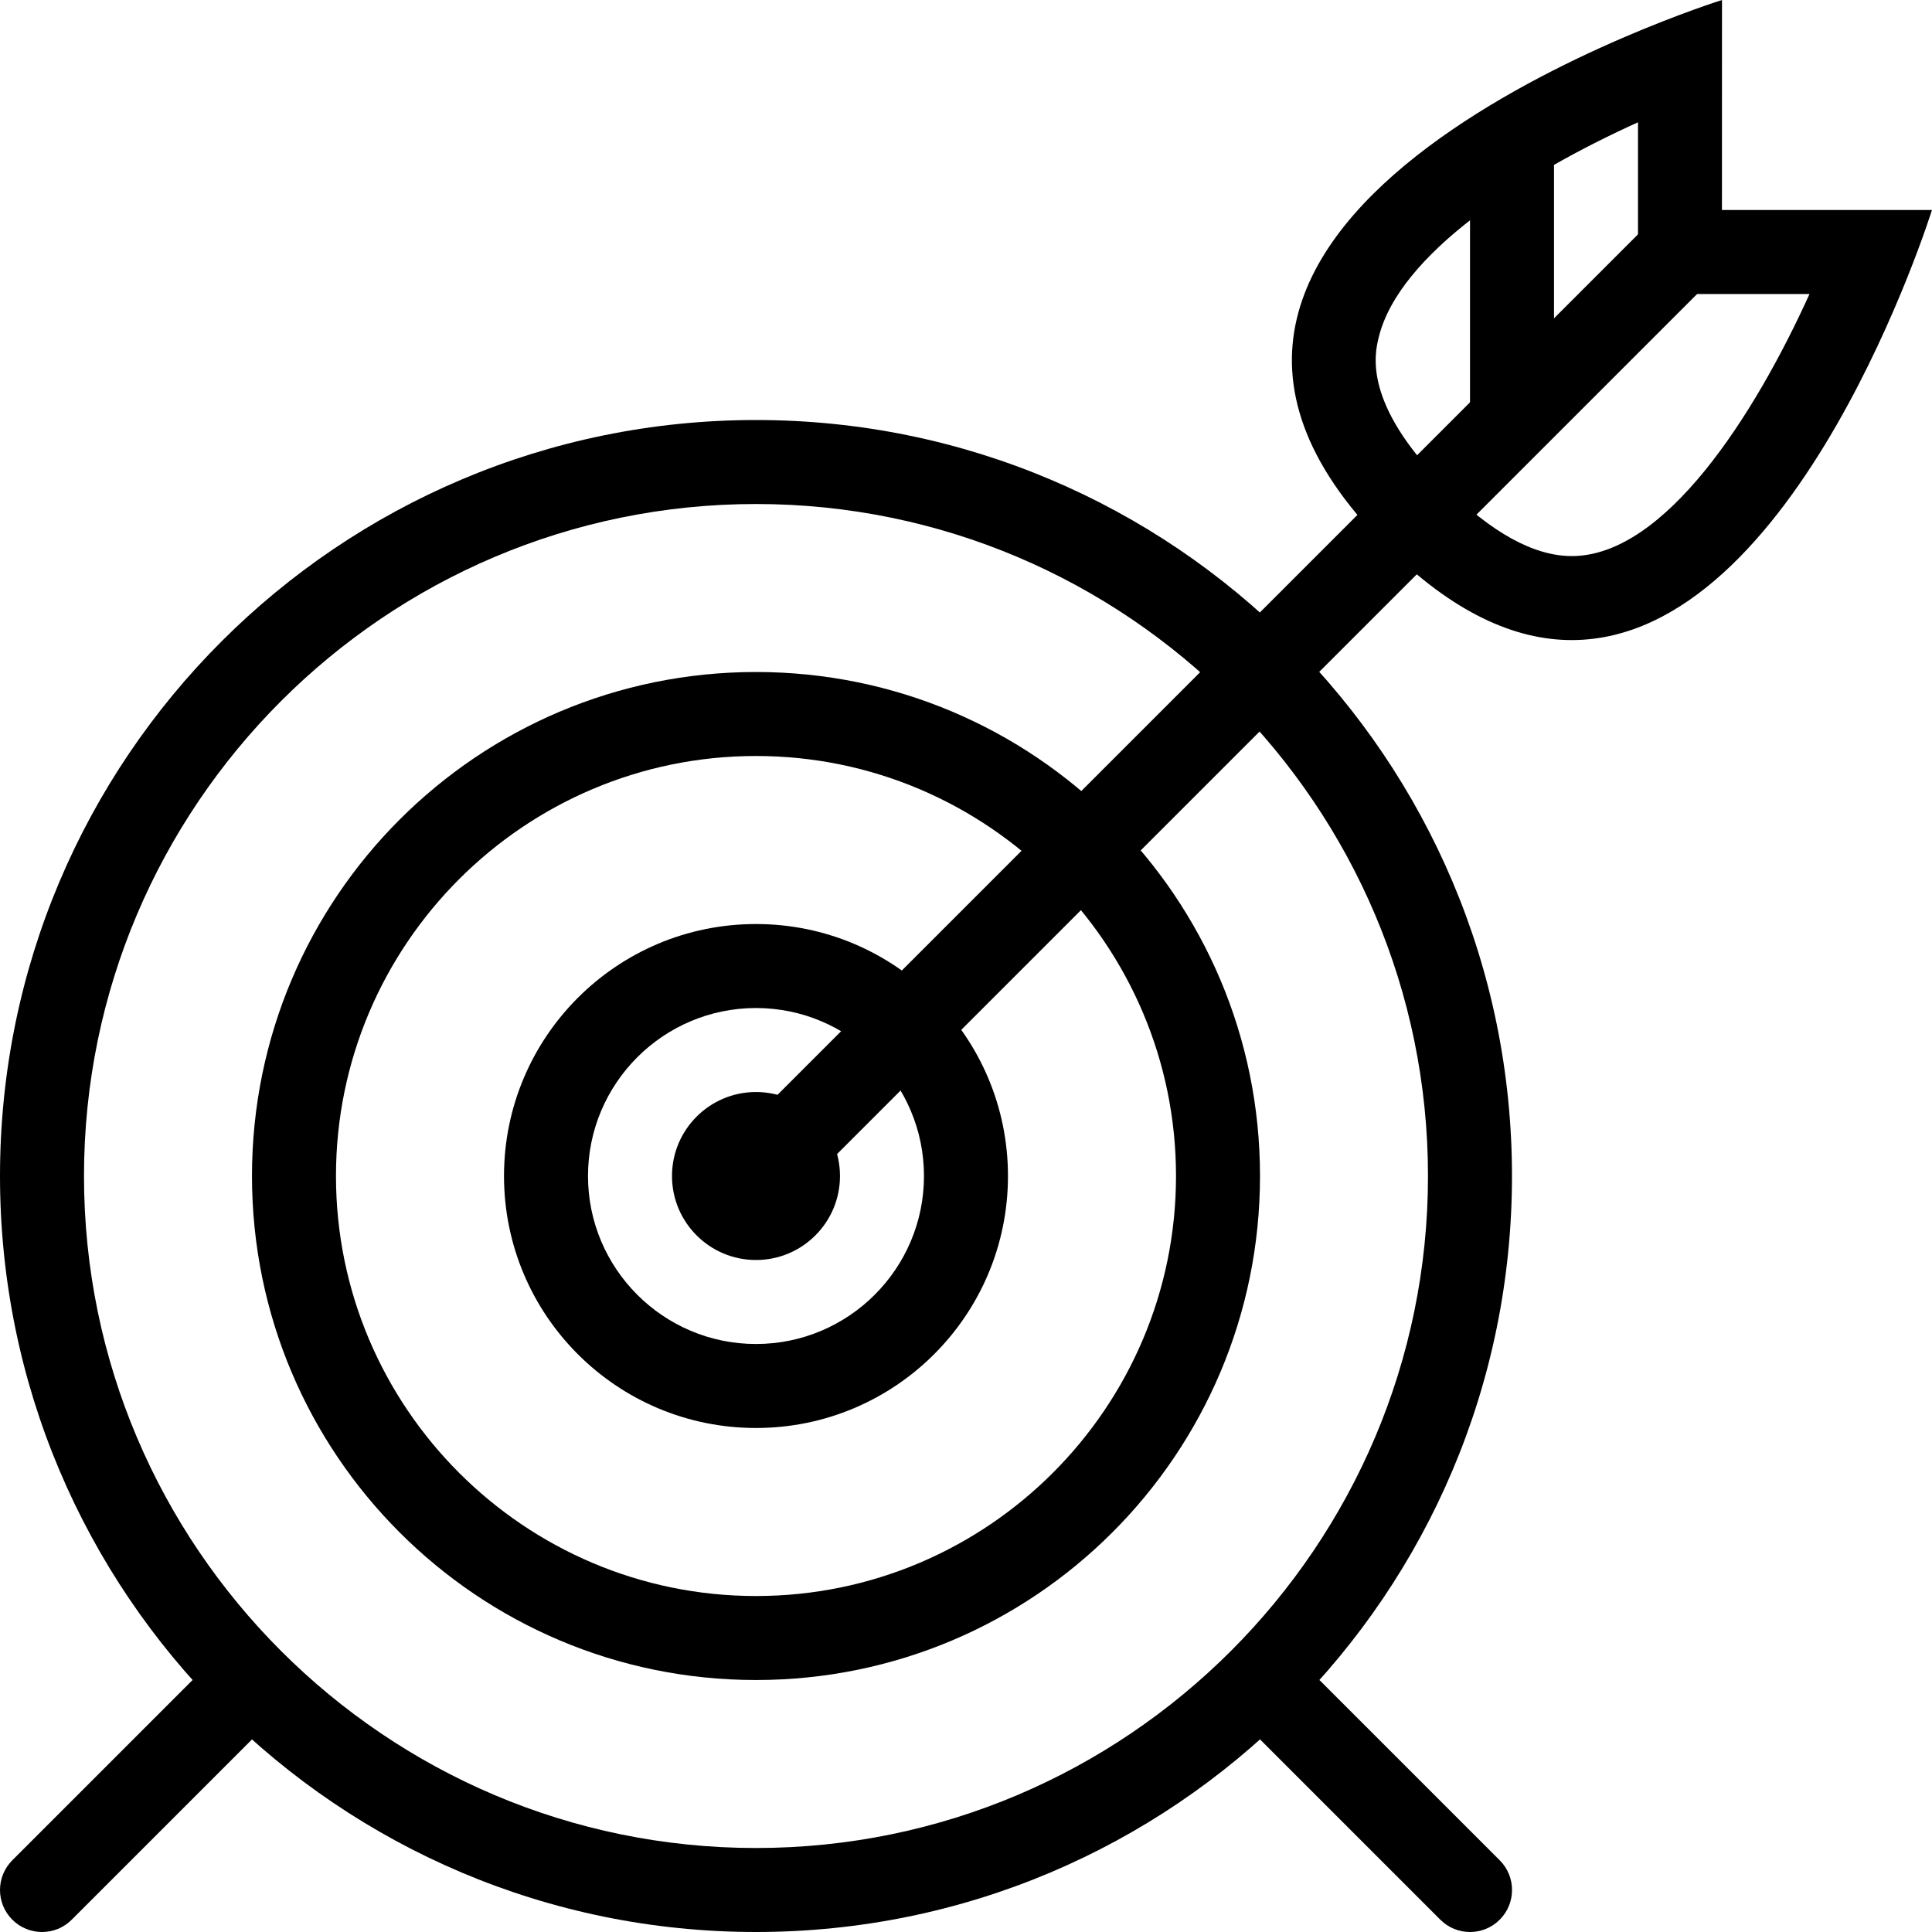
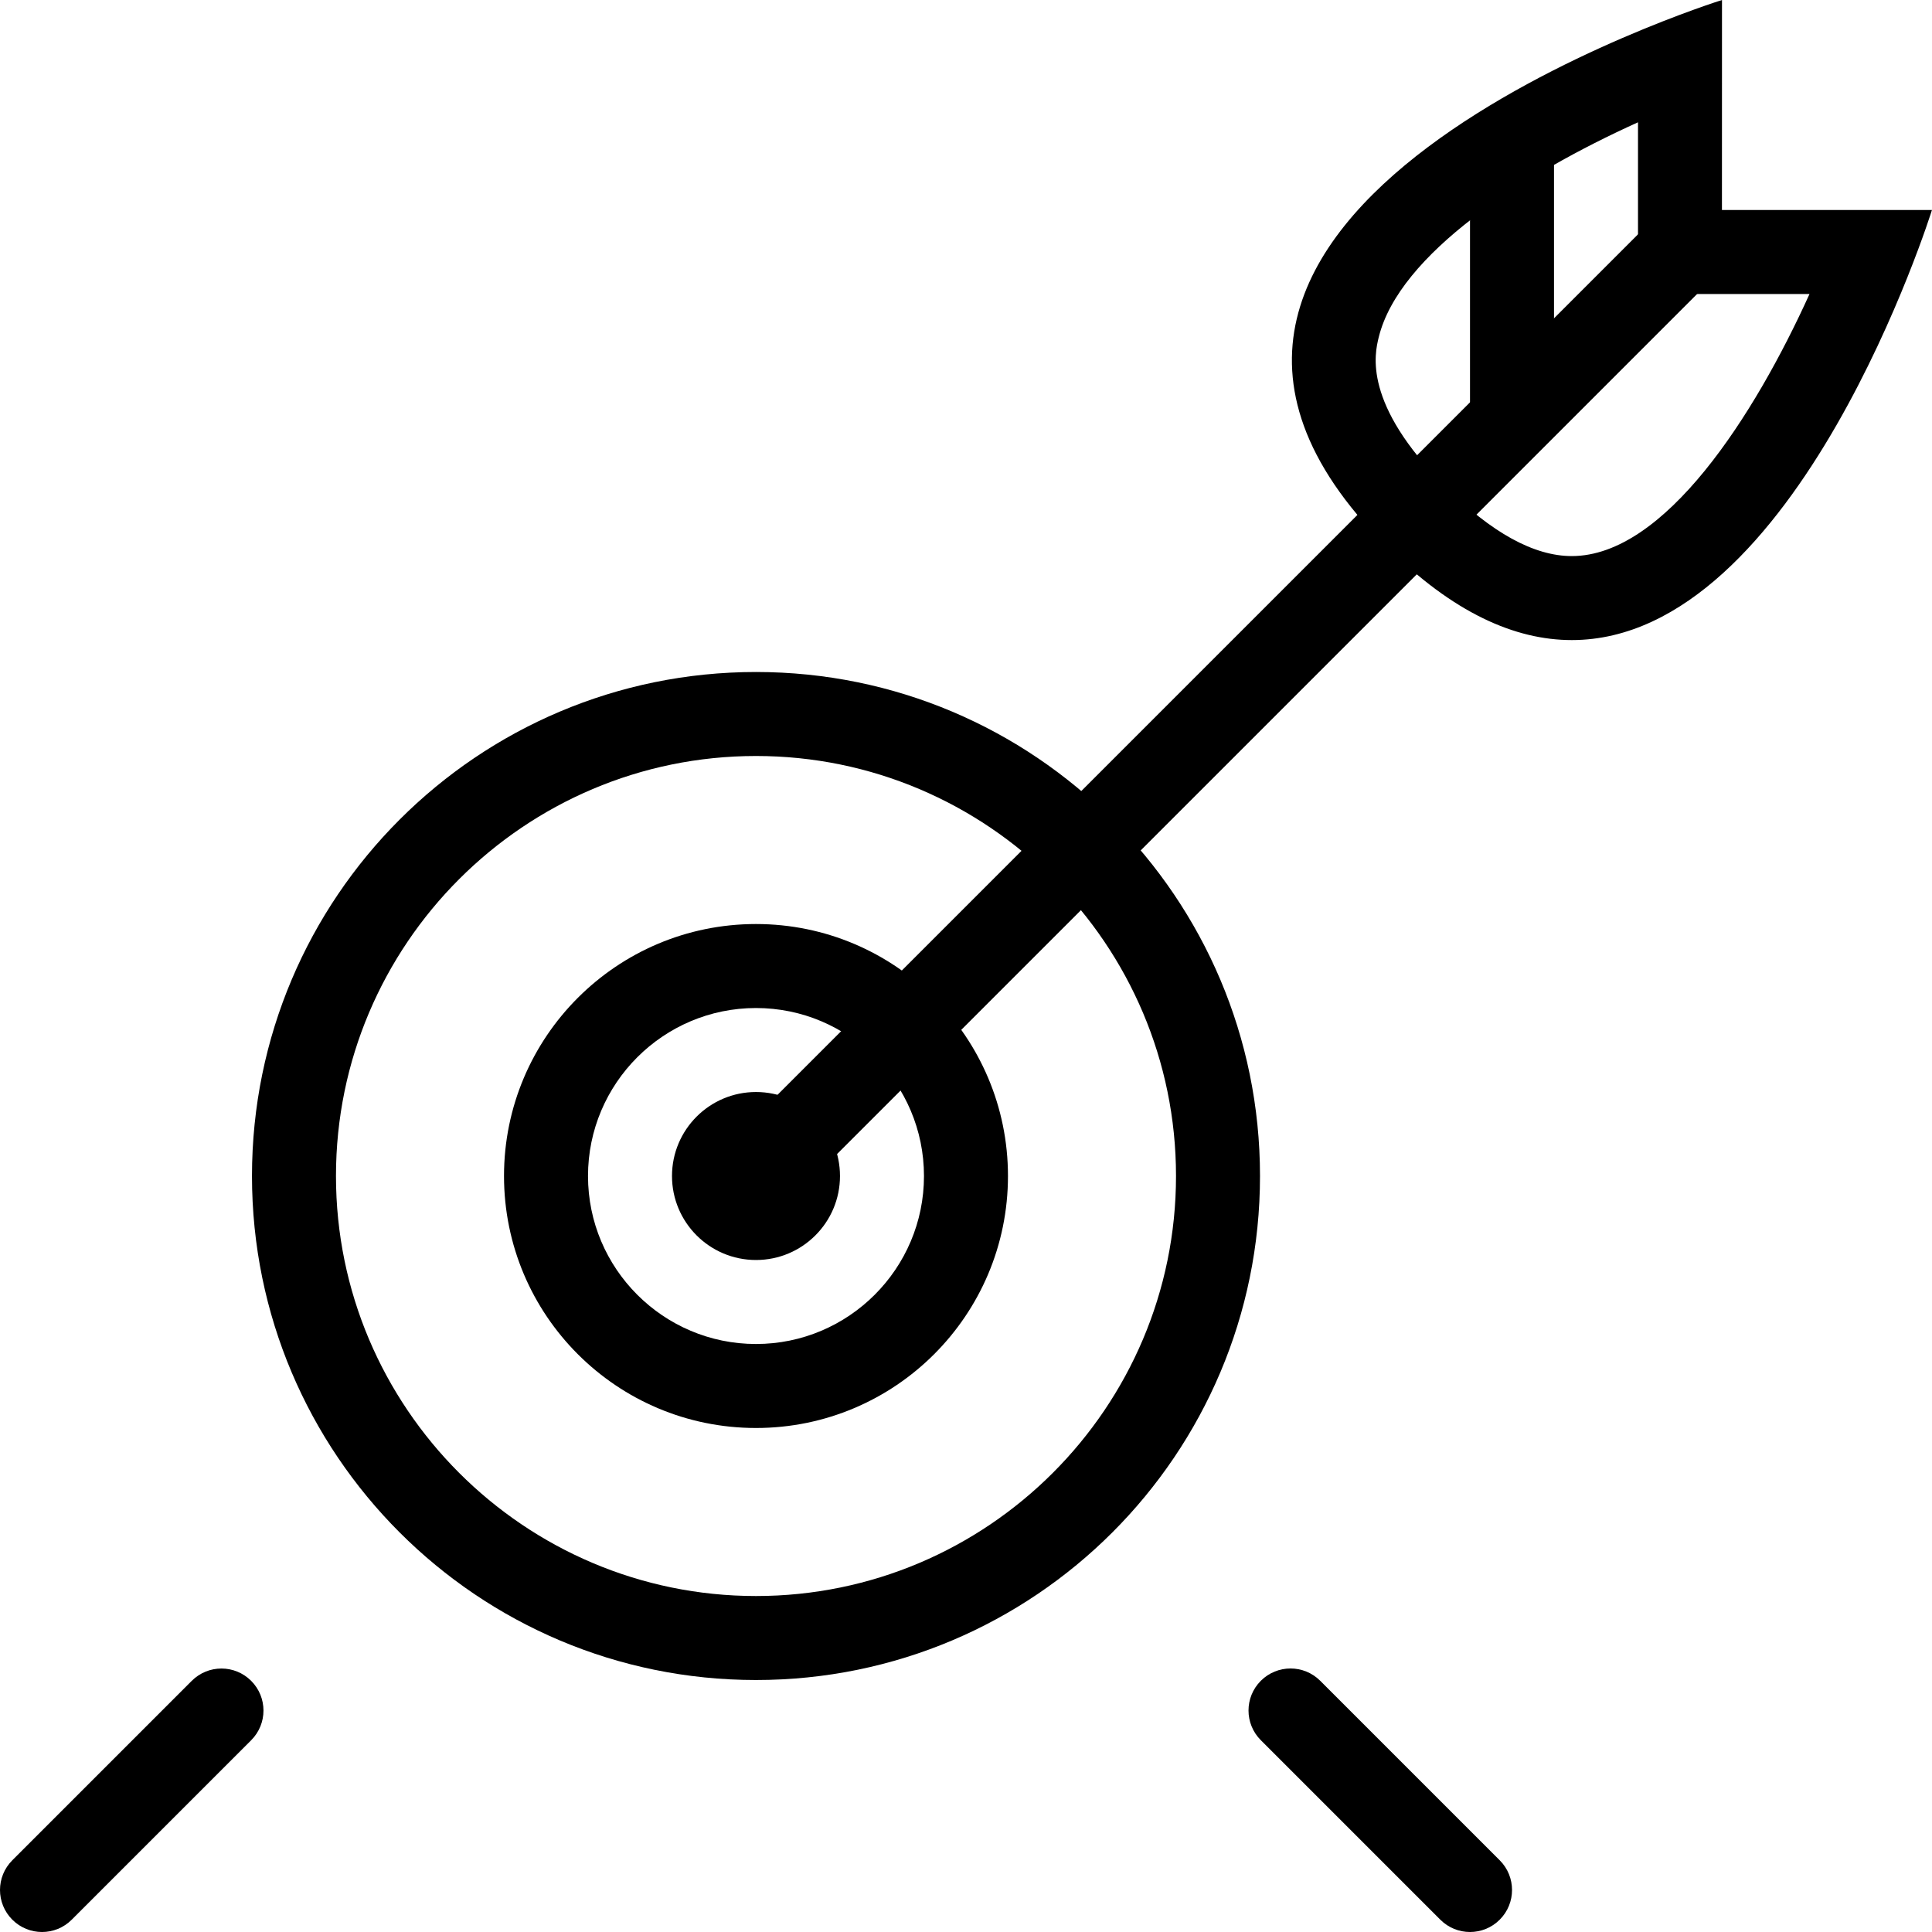
<svg xmlns="http://www.w3.org/2000/svg" height="40" viewBox="0 0 40 40" width="40">
  <g>
    <path d="m15.652 22.609c-.96 0-1.739.779-1.739 1.739s.779 1.739 1.739 1.739 1.739-.779 1.739-1.739-.779-1.739-1.739-1.739z" />
    <path d="m15.652 20.87c1.918 0 3.478 1.56 3.478 3.478s-1.56 3.478-3.478 3.478-3.478-1.56-3.478-3.478 1.56-3.478 3.478-3.478zm0-1.739c-2.882 0-5.217 2.337-5.217 5.217 0 2.882 2.336 5.217 5.217 5.217 2.881 0 5.217-2.336 5.217-5.217s-2.337-5.217-5.217-5.217z" />
    <path d="m15.652 15.652c4.795 0 8.696 3.901 8.696 8.696s-3.901 8.696-8.696 8.696-8.696-3.901-8.696-8.696 3.901-8.696 8.696-8.696zm0-1.739c-5.763 0-10.435 4.672-10.435 10.435s4.672 10.435 10.435 10.435c5.763 0 10.435-4.672 10.435-10.435s-4.672-10.435-10.435-10.435z" />
-     <path d="m15.652 10.435c7.671 0 13.913 6.242 13.913 13.913 0 7.671-6.242 13.913-13.913 13.913-7.671 0-13.913-6.242-13.913-13.913 0-7.671 6.242-13.913 13.913-13.913zm0-1.739c-8.643 0-15.652 7.009-15.652 15.652 0 8.643 7.009 15.652 15.652 15.652 8.643 0 15.652-7.009 15.652-15.652 0-8.643-7.009-15.652-15.652-15.652z" />
    <path d="m24.347 1.255h1.739v27.055h-1.739z" transform="matrix(.707 .707 -.707 .707 17.839 -13.501)" />
    <path d="m33.913 2.531v1.817 1.739h1.739 1.812c-1.139 2.514-2.997 5.426-4.922 5.426-.782 0-1.663-.484-2.617-1.438-1.717-1.717-1.463-2.752-1.38-3.092.423-1.724 2.991-3.377 5.368-4.451zm1.739-2.531s-13.913 4.348-6.957 11.304c1.391 1.391 2.678 1.948 3.847 1.948 4.675 0 7.457-8.904 7.457-8.904h-4.348z" />
    <path d="m30.435 2.609h1.739v6.087h-1.739z" />
    <path d="m.87 40c-.223 0-.445-.085-.615-.255-.34-.34-.34-.89 0-1.23l3.715-3.715c.34-.34.89-.34 1.23 0s.34.89 0 1.23l-3.715 3.715c-.17.17-.392.255-.615.255z" />
    <path d="m30.435 40c-.223 0-.445-.085-.615-.255l-3.716-3.716c-.34-.34-.34-.89 0-1.23s.89-.34 1.23 0l3.716 3.716c.34.34.34.89 0 1.23-.17.17-.392.255-.615.255z" />
  </g>
</svg>